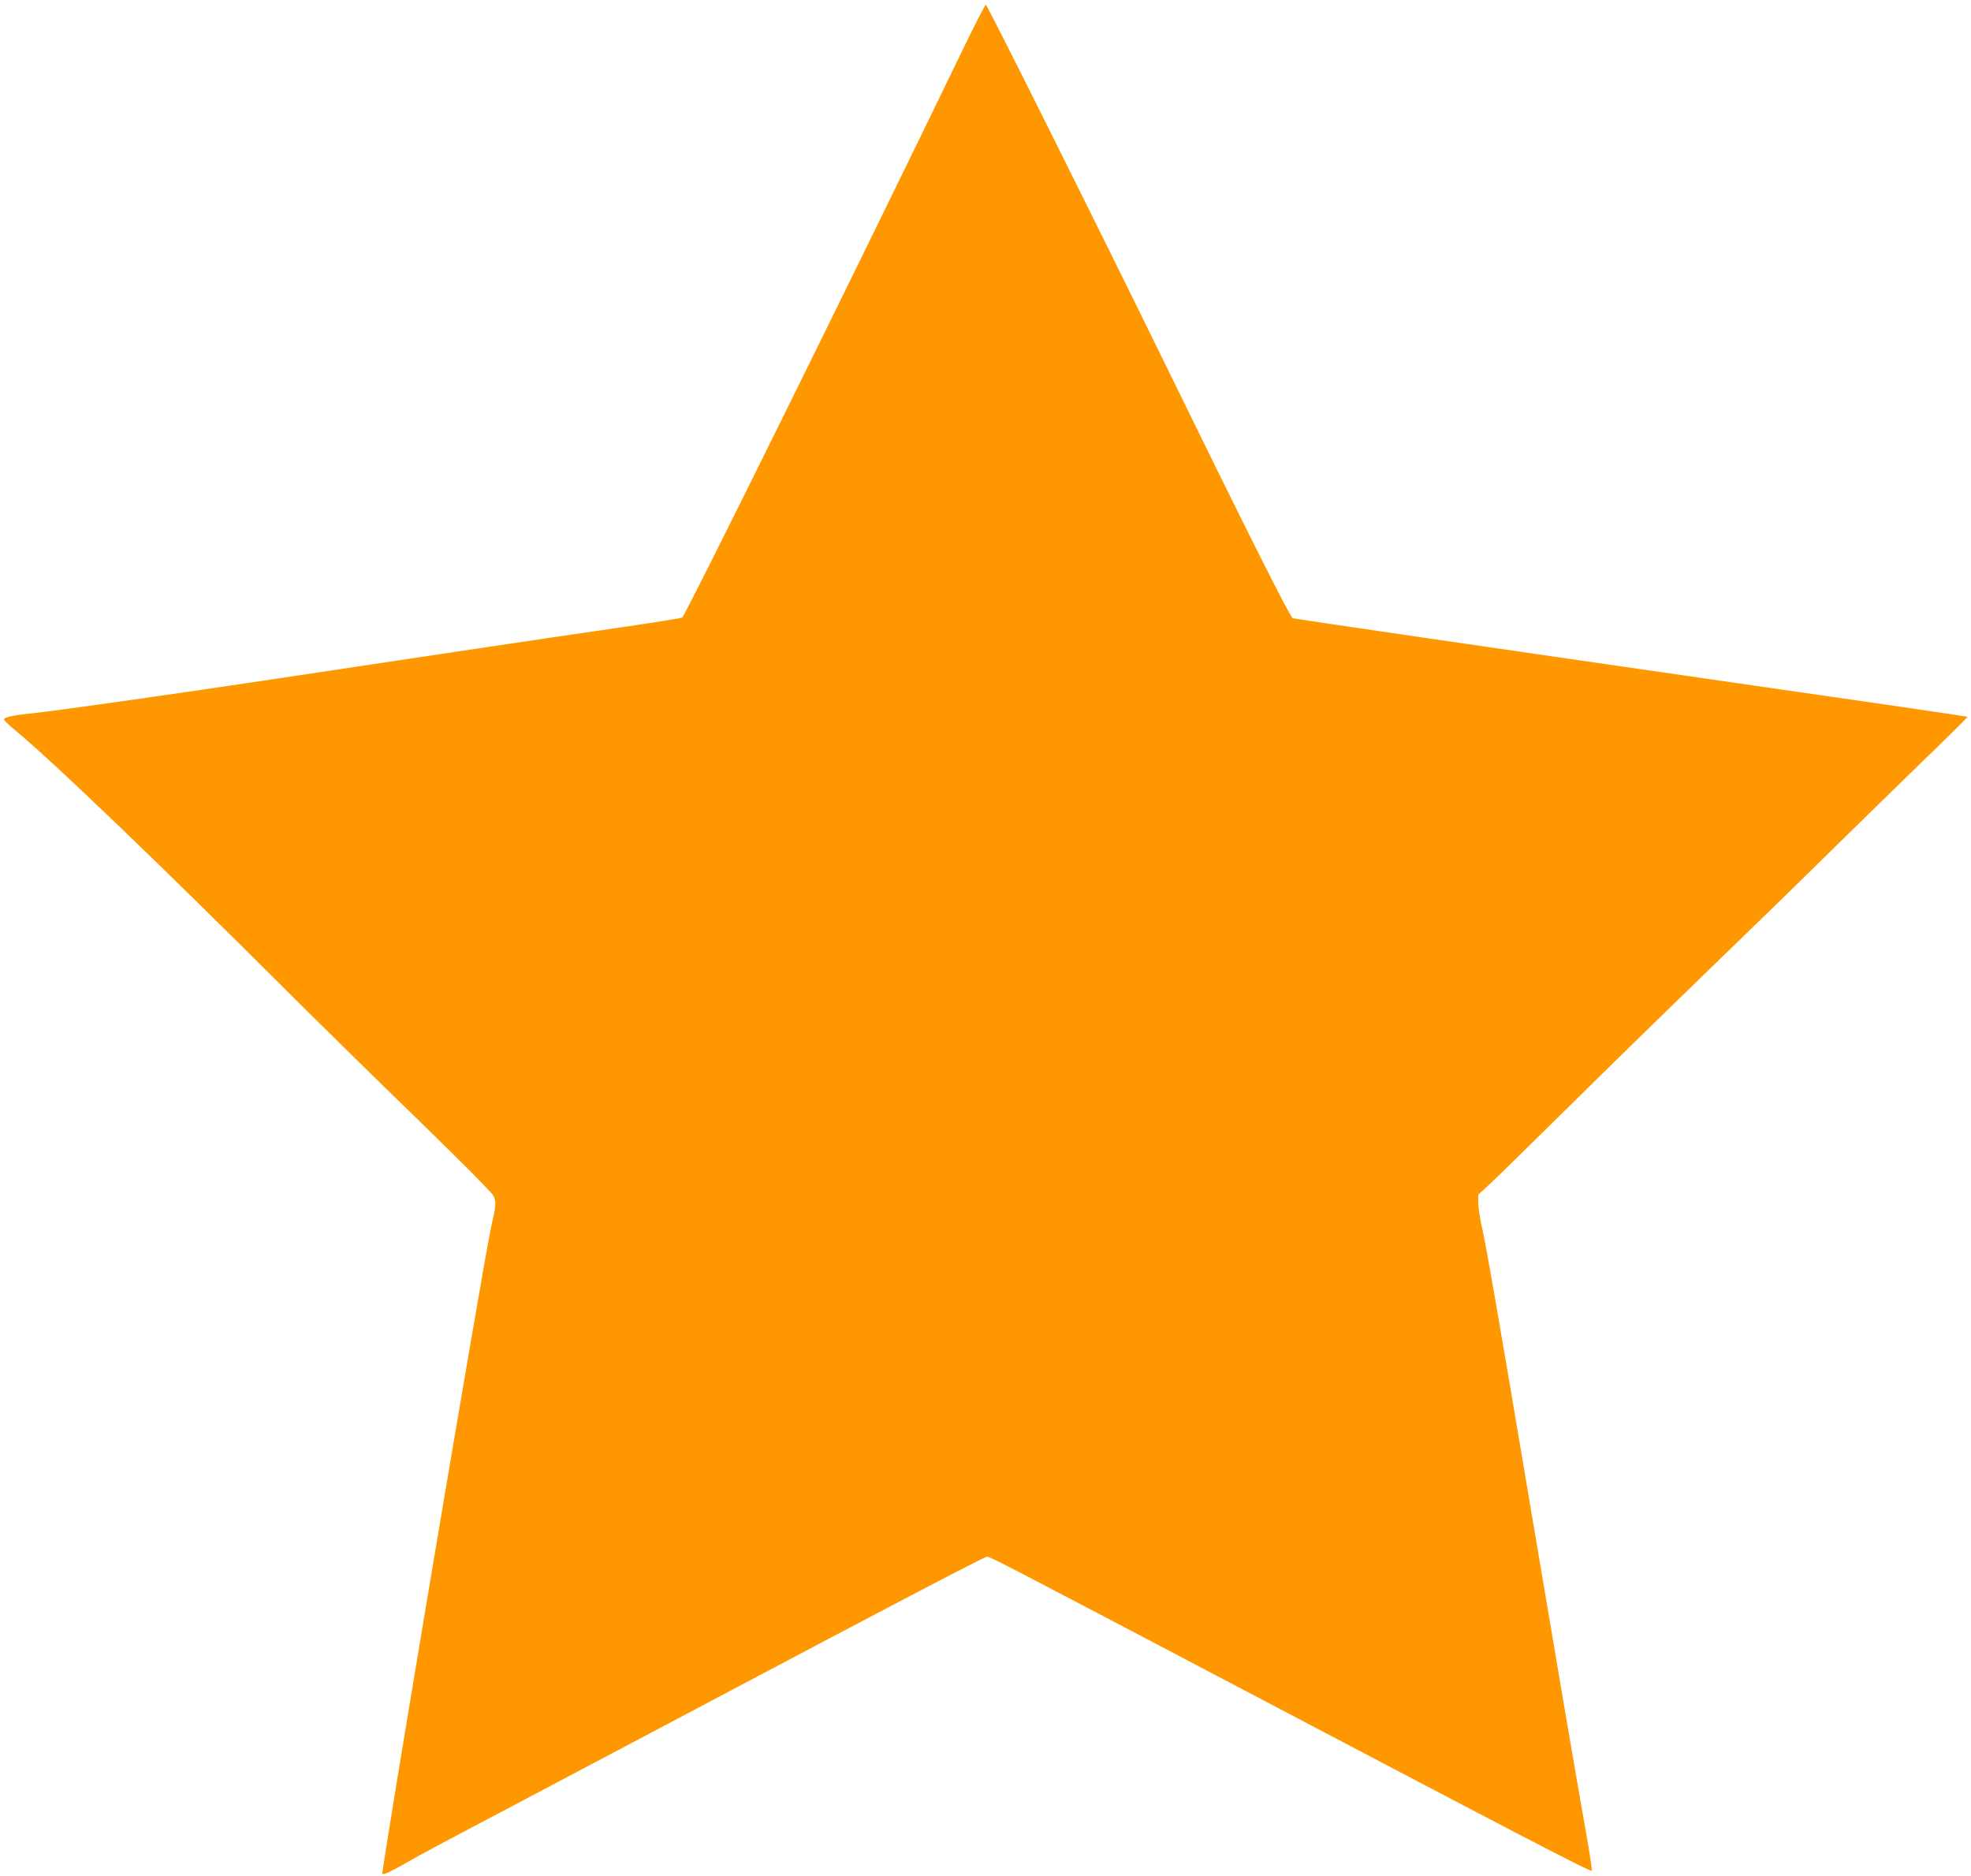
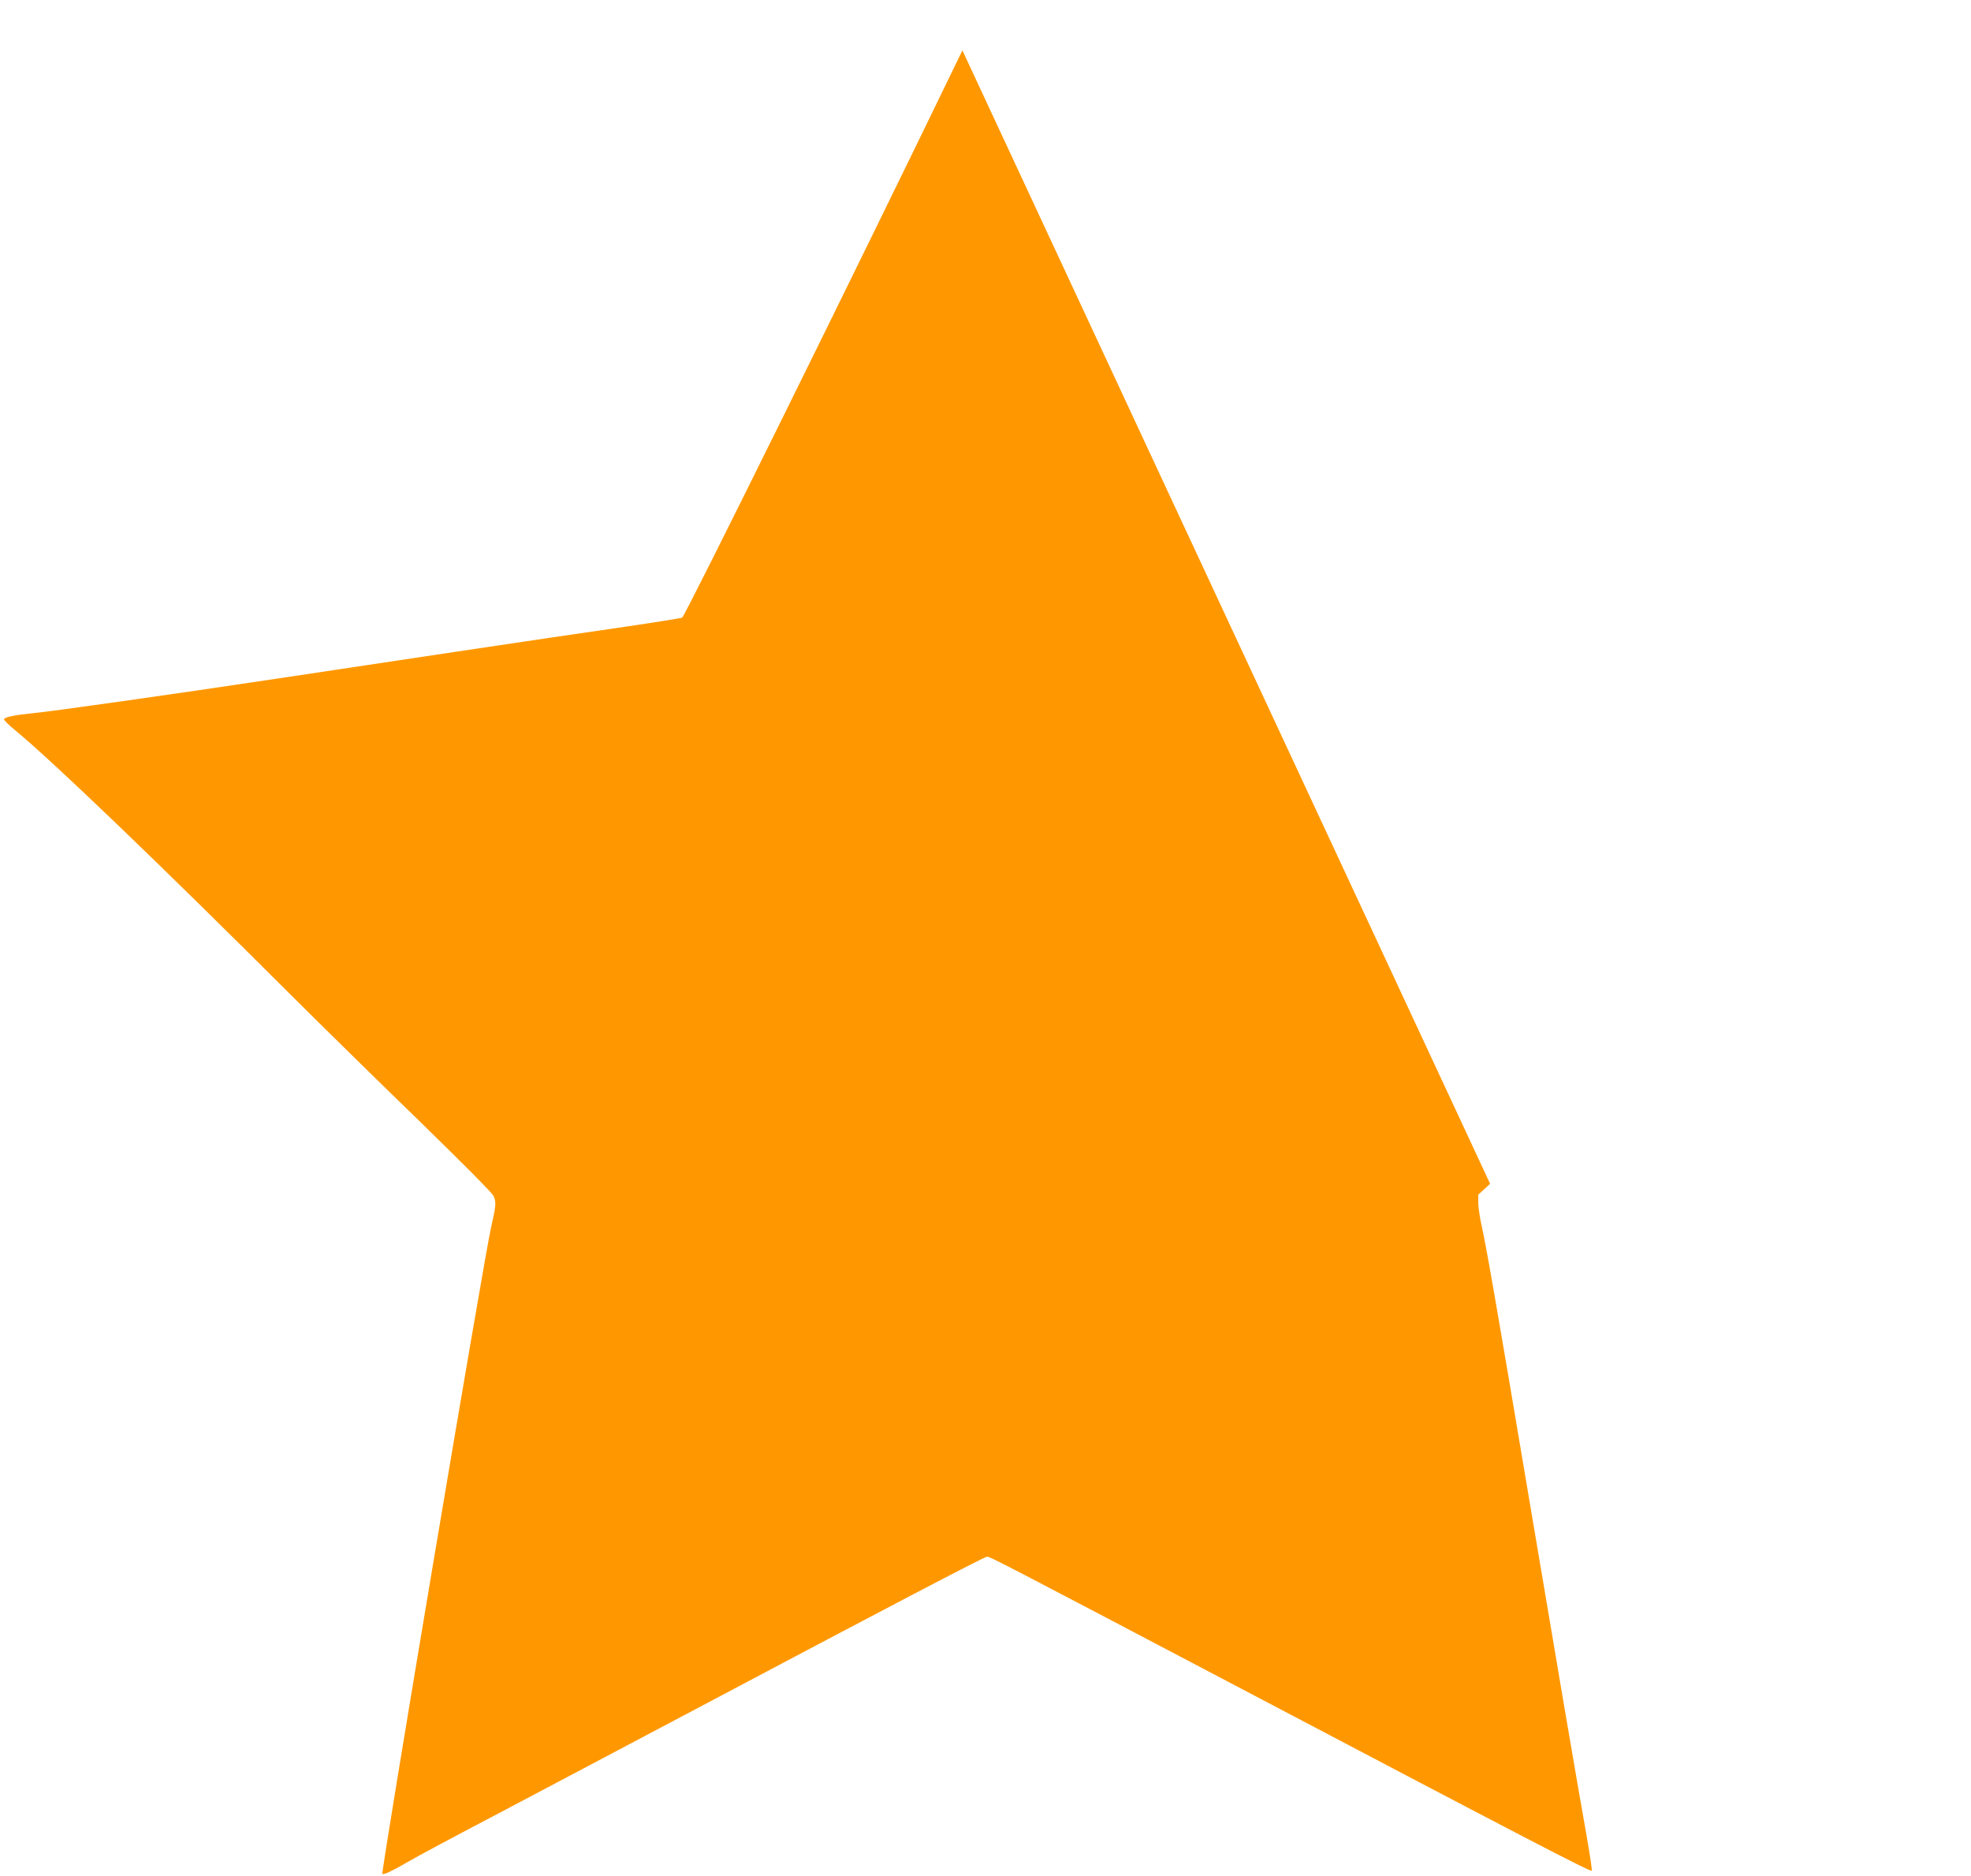
<svg xmlns="http://www.w3.org/2000/svg" version="1.0" width="1280pt" height="1218pt" viewBox="0 0 1280 1218" preserveAspectRatio="xMidYMid meet">
  <g transform="translate(0,1218) scale(0.1,-0.1)" fill="#ff9800" stroke="none">
-     <path d="M6250 11853 c-706 -1459 -1800 -3672 -1820 -3683 -8 -4 -177 -31 -375 -60 -198 -28 -688 -101 -1090 -161 -401 -60 -926 -139 -1165 -175 -685 -103 -1456 -212 -1581 -224 -120 -12 -185 -25 -193 -39 -3 -5 29 -37 72 -72 233 -191 935 -864 1792 -1720 212 -211 591 -583 842 -826 280 -273 462 -456 473 -478 18 -40 17 -61 -15 -200 -46 -198 -717 -4191 -707 -4202 8 -7 64 19 162 76 55 33 325 177 600 321 275 145 869 459 1320 698 1162 616 1825 963 1845 965 18 1 118 -51 1605 -833 1904 -1002 2314 -1215 2322 -1206 3 3 -11 99 -31 213 -72 405 -197 1140 -365 2138 -220 1308 -286 1685 -316 1822 -14 62 -25 136 -25 164 l0 52 77 71 c42 39 284 276 537 526 254 251 664 651 911 890 248 239 594 576 770 750 176 173 448 438 603 589 156 150 281 275 279 277 -2 2 -552 83 -1223 179 -1864 269 -3137 455 -3158 461 -18 6 -297 561 -858 1709 -404 826 -1127 2275 -1136 2275 -4 0 -73 -134 -152 -297z" />
+     <path d="M6250 11853 c-706 -1459 -1800 -3672 -1820 -3683 -8 -4 -177 -31 -375 -60 -198 -28 -688 -101 -1090 -161 -401 -60 -926 -139 -1165 -175 -685 -103 -1456 -212 -1581 -224 -120 -12 -185 -25 -193 -39 -3 -5 29 -37 72 -72 233 -191 935 -864 1792 -1720 212 -211 591 -583 842 -826 280 -273 462 -456 473 -478 18 -40 17 -61 -15 -200 -46 -198 -717 -4191 -707 -4202 8 -7 64 19 162 76 55 33 325 177 600 321 275 145 869 459 1320 698 1162 616 1825 963 1845 965 18 1 118 -51 1605 -833 1904 -1002 2314 -1215 2322 -1206 3 3 -11 99 -31 213 -72 405 -197 1140 -365 2138 -220 1308 -286 1685 -316 1822 -14 62 -25 136 -25 164 l0 52 77 71 z" />
  </g>
</svg>